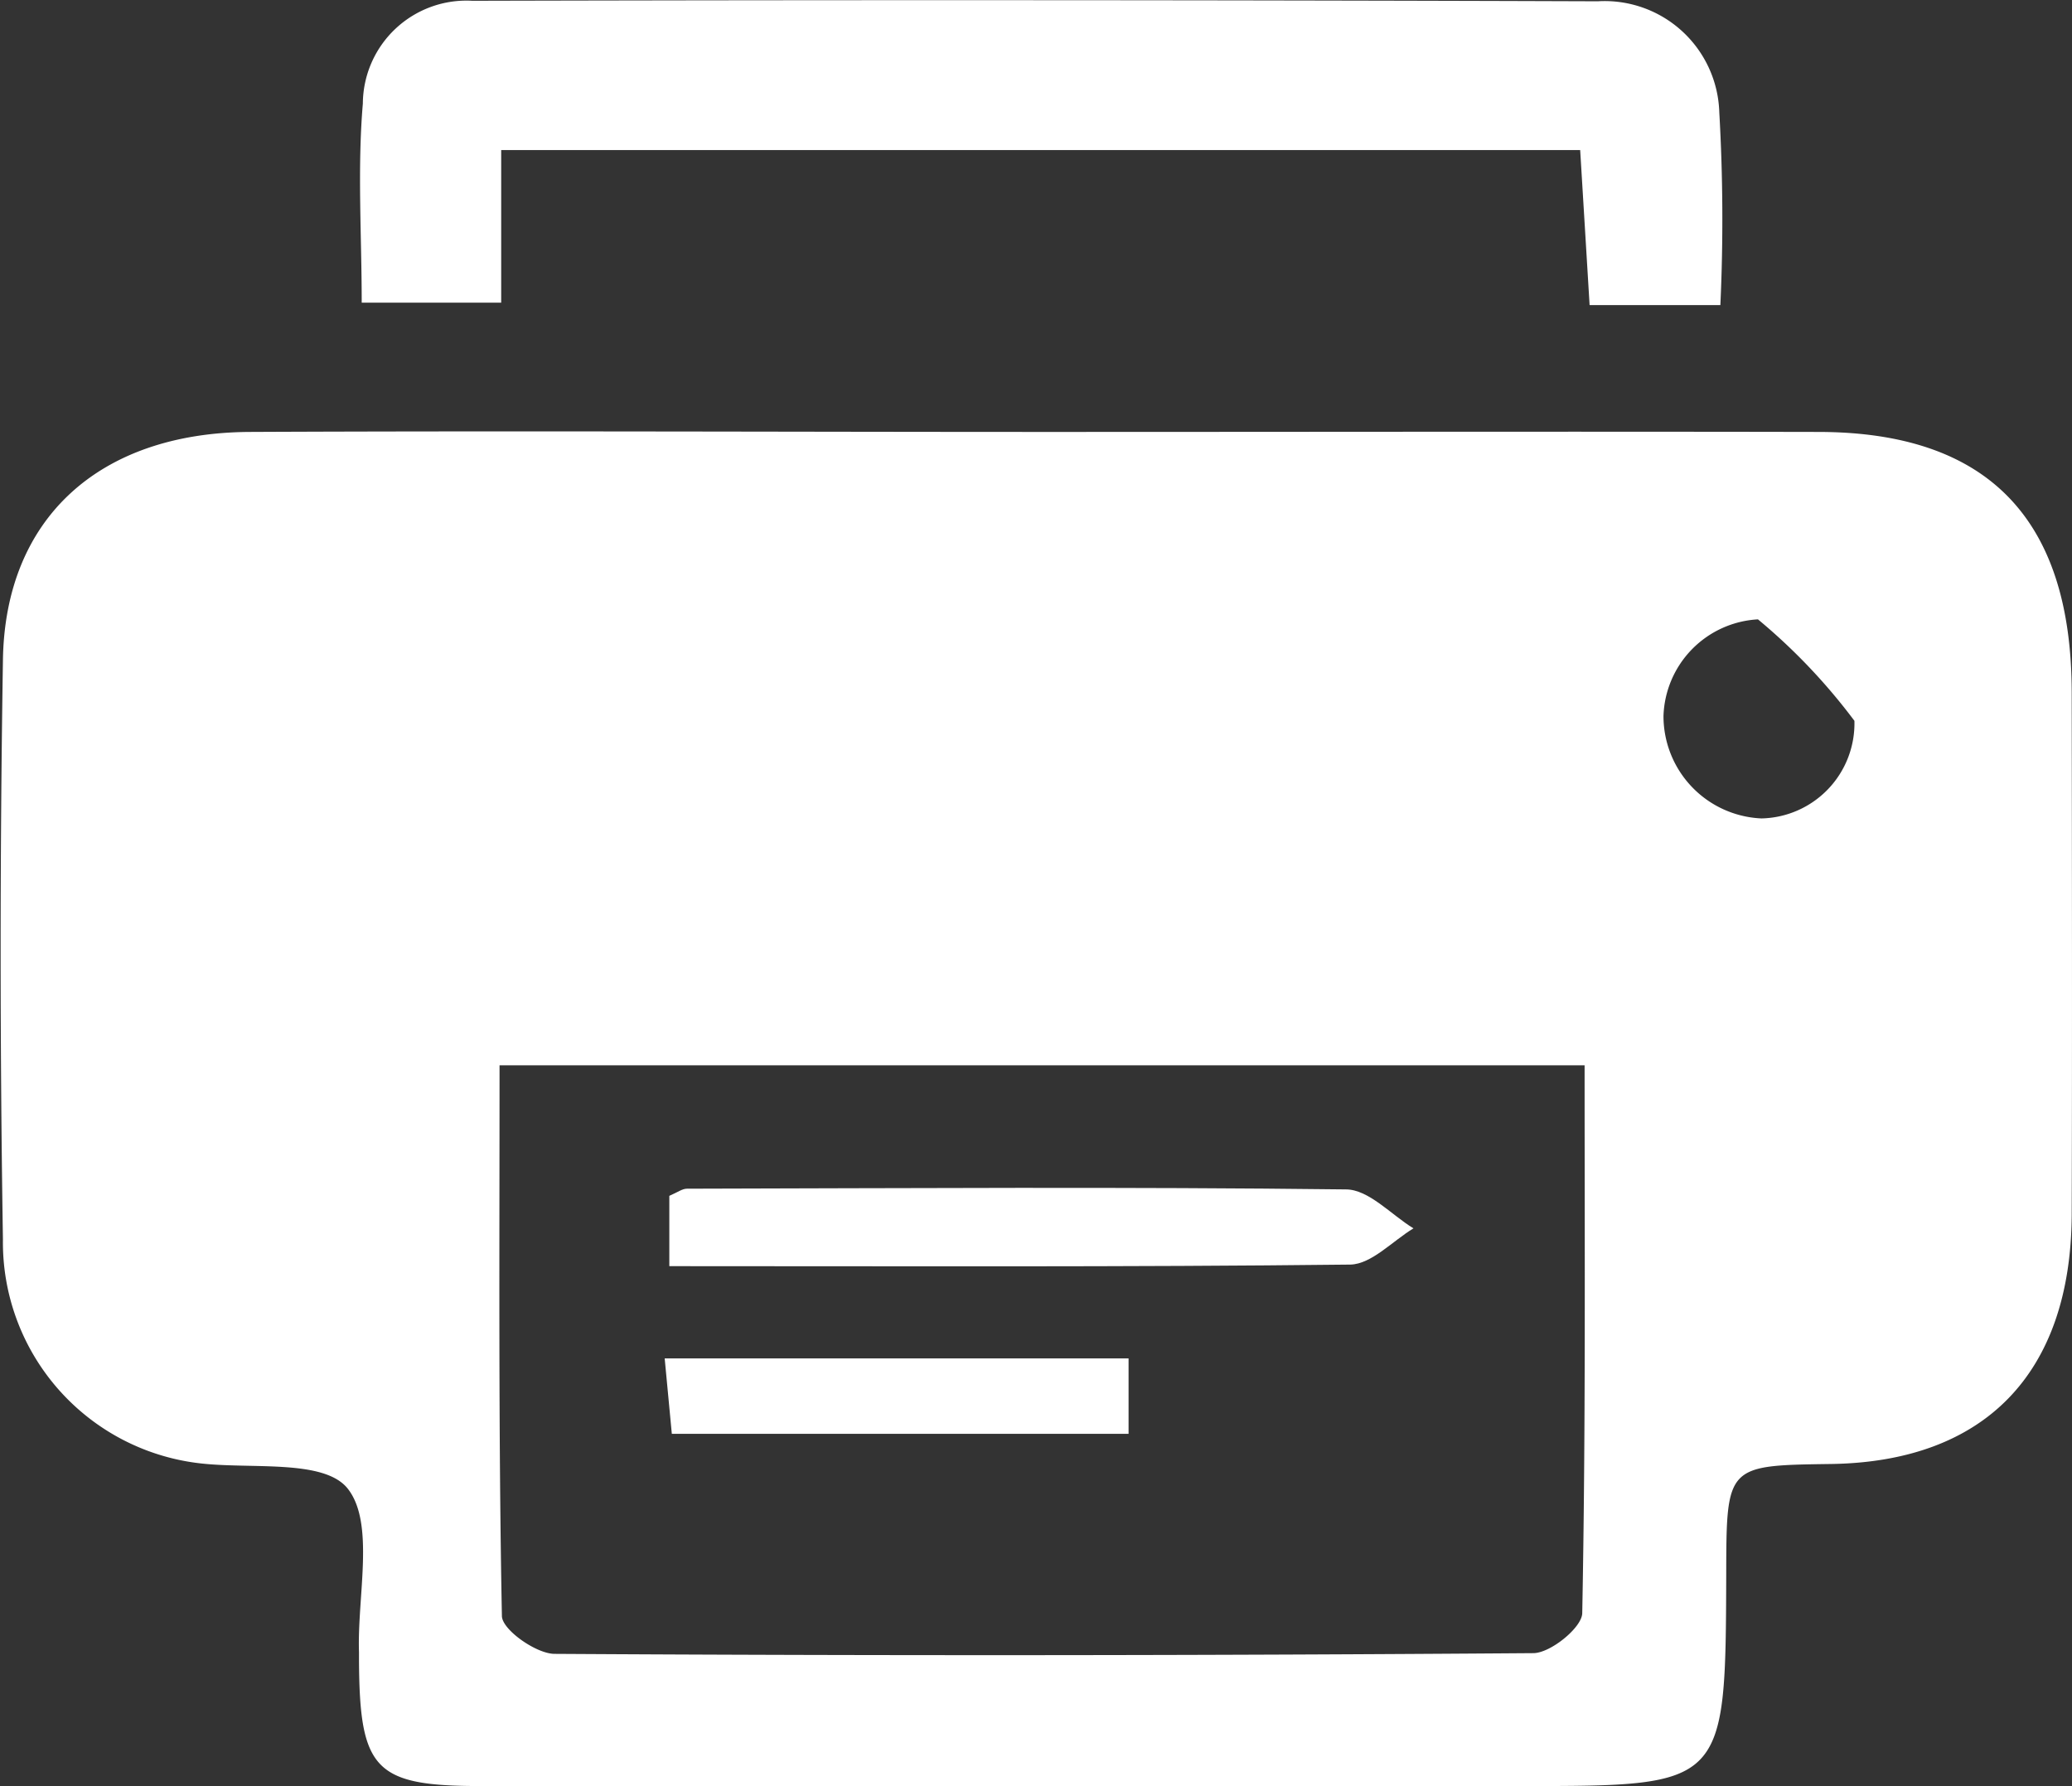
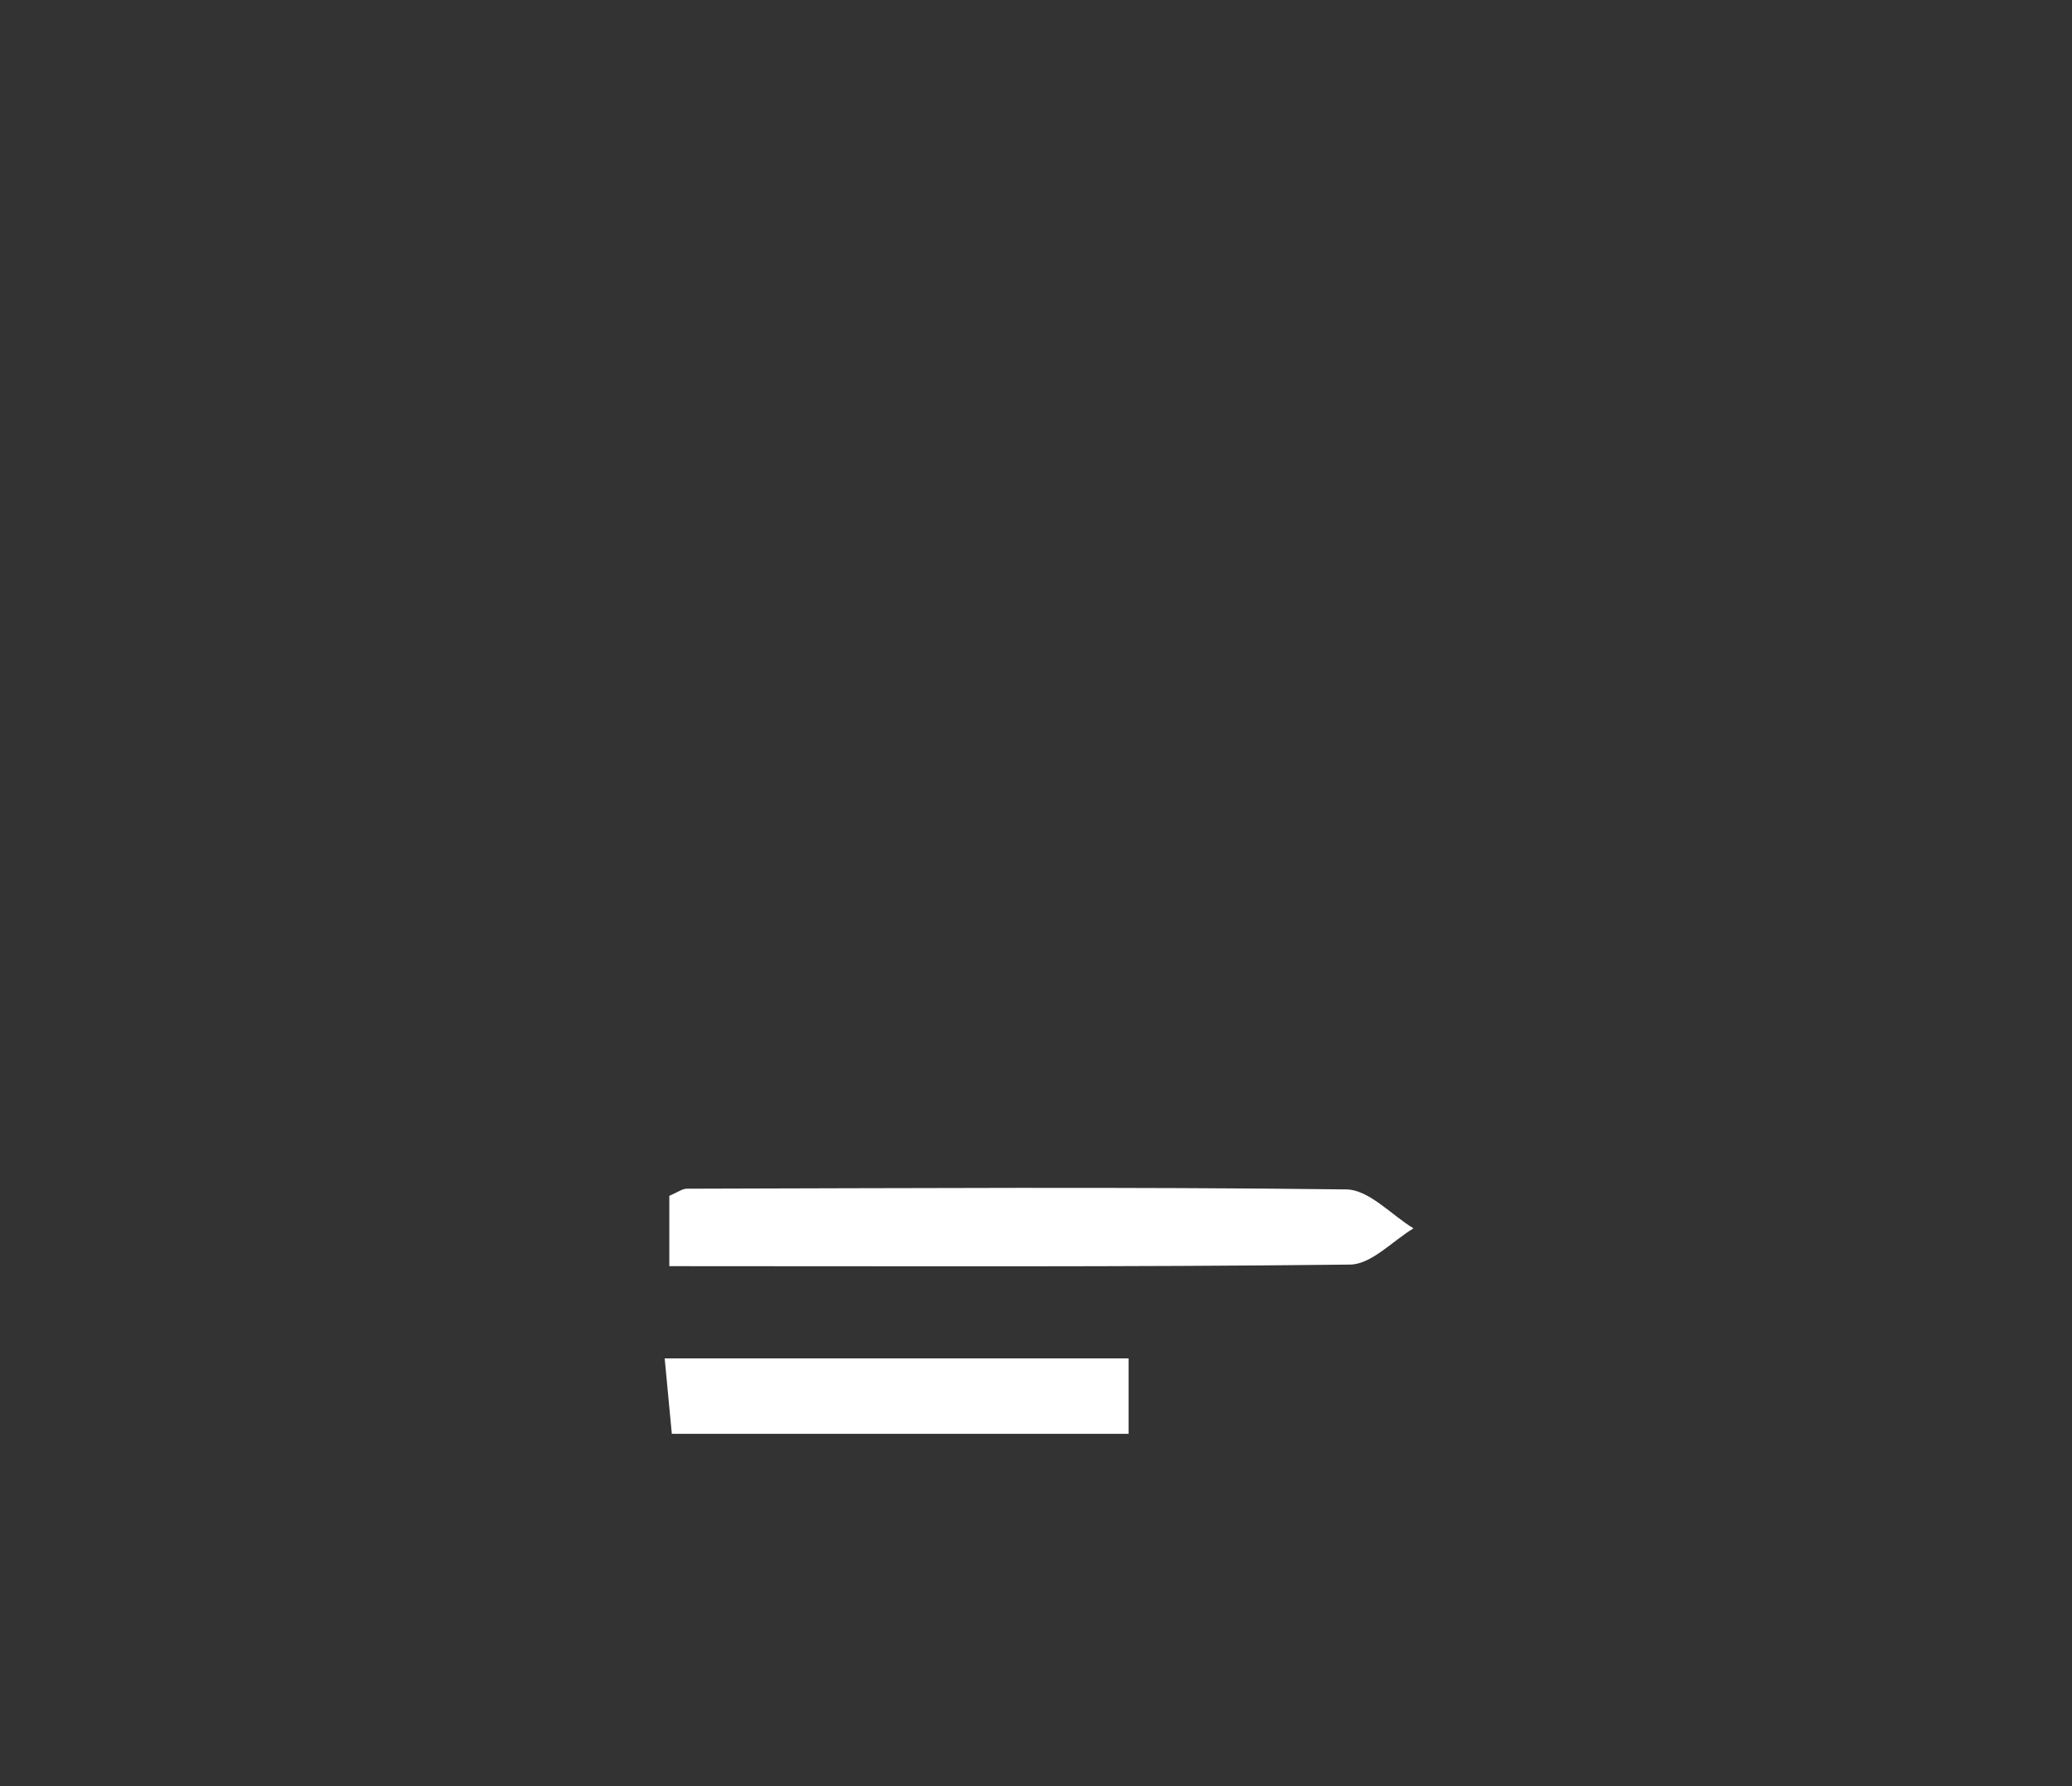
<svg xmlns="http://www.w3.org/2000/svg" width="28.997" height="25">
  <rect width="100%" height="100%" fill="#333333" stroke="none" />
-   <path d="M14.679 6.045c3.588 0 7.175-.007 10.763 0 2.373 0 3.548 1.213 3.551 3.645s.007 4.875 0 7.314c-.013 2.221-1.221 3.458-3.38 3.485-1.452.02-1.452.02-1.455 1.55-.01 2.957-.01 2.957-2.867 2.957H6.724c-1.481 0-1.692-.228-1.7-1.761v-.112c-.026-.784.224-1.8-.155-2.286-.332-.426-1.372-.269-2.1-.361a3.113 3.113 0 0 1-2.728-3.131q-.064-4.052 0-8.1c.026-1.986 1.343-3.189 3.453-3.2 3.732-.017 7.465 0 11.2 0zm-7.688 8.864c0 2.627-.016 5.164.033 7.706 0 .191.477.528.734.531q6.848.041 13.7-.01c.24 0 .681-.358.685-.559.049-2.538.033-5.076.033-7.668zm17.612-6.241a1.4 1.4 0 0 0-1.323 1.352 1.433 1.433 0 0 0 1.372 1.434 1.33 1.33 0 0 0 1.3-1.366 8.305 8.305 0 0 0-1.35-1.42zm-.527-4.398h-1.83l-.132-2.17h-15.1v2.136H5.062c0-.944-.062-1.874.016-2.787A1.45 1.45 0 0 1 6.612.011q7.875-.02 15.749.007a1.605 1.605 0 0 1 1.7 1.553 26.236 26.236 0 0 1 .015 2.699z" fill="#fff" />
  <path d="M9.367 17.72v-.984c.118-.051.181-.1.247-.1 3.074-.007 6.148-.027 9.222.01.319 0 .632.354.945.545-.293.177-.586.5-.882.507-3.144.036-6.287.022-9.532.022zm6.427 1.291v1.056H9.402l-.1-1.056z" fill="#fff" />
</svg>